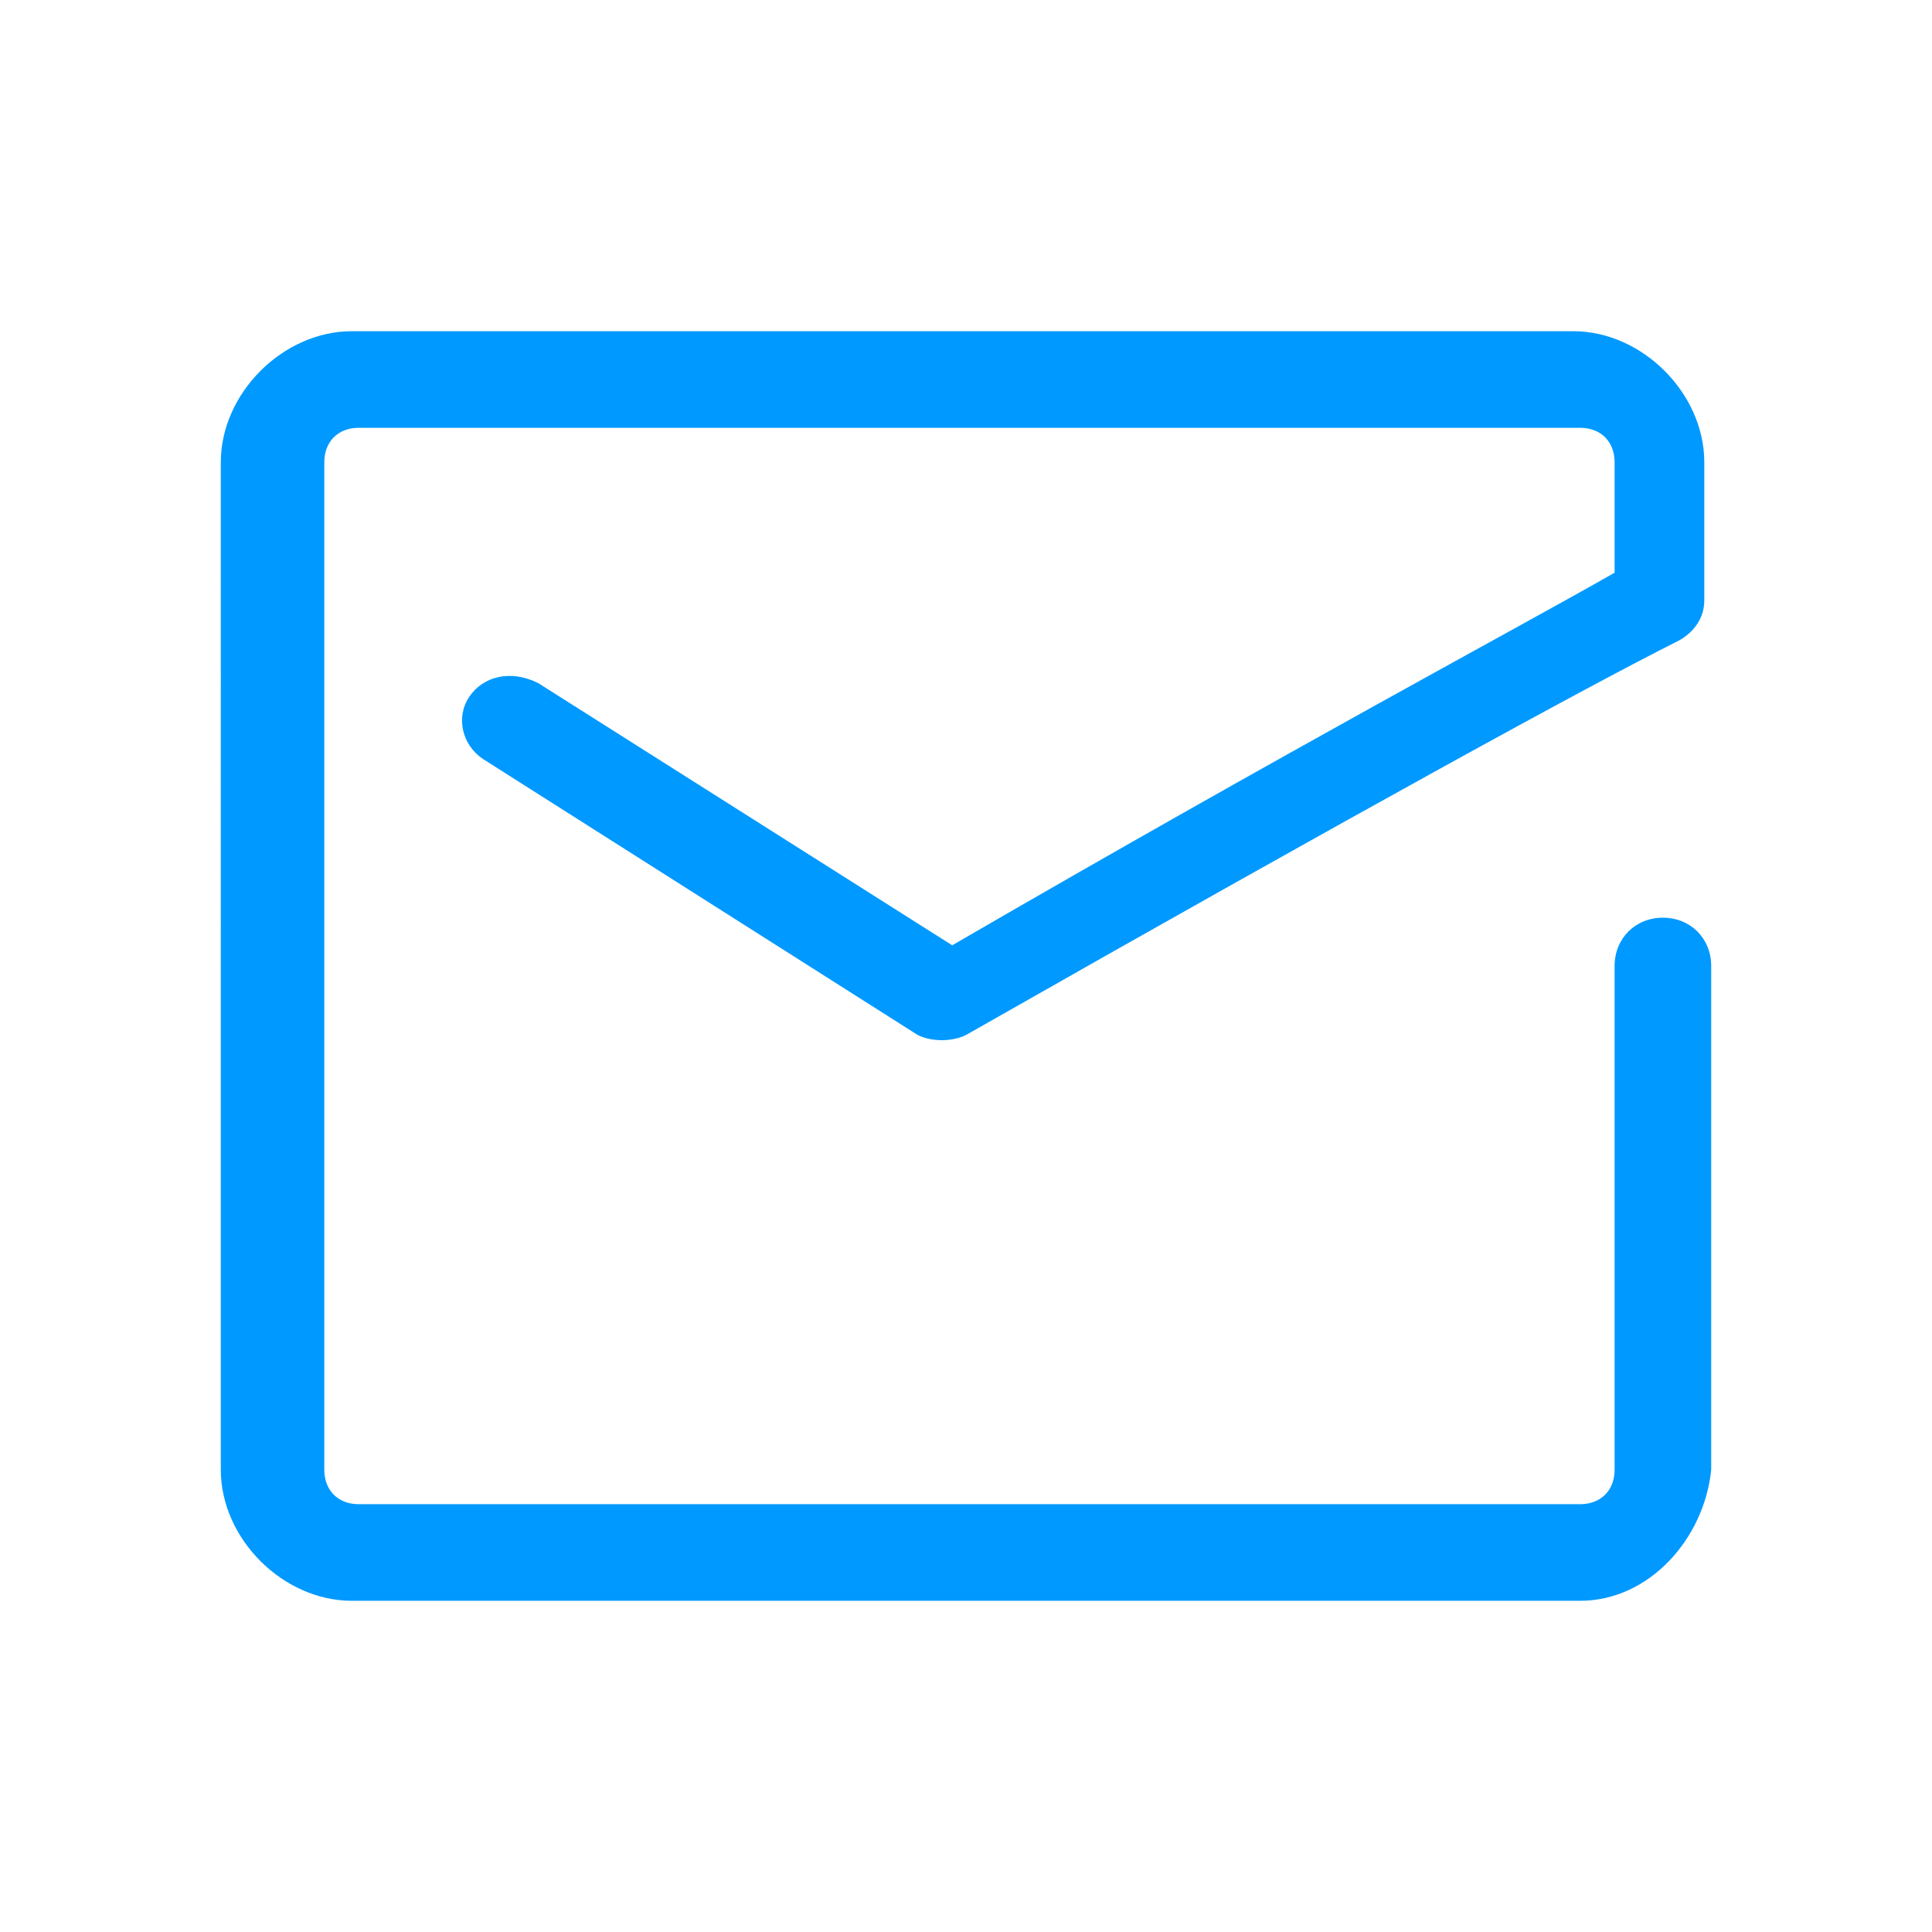
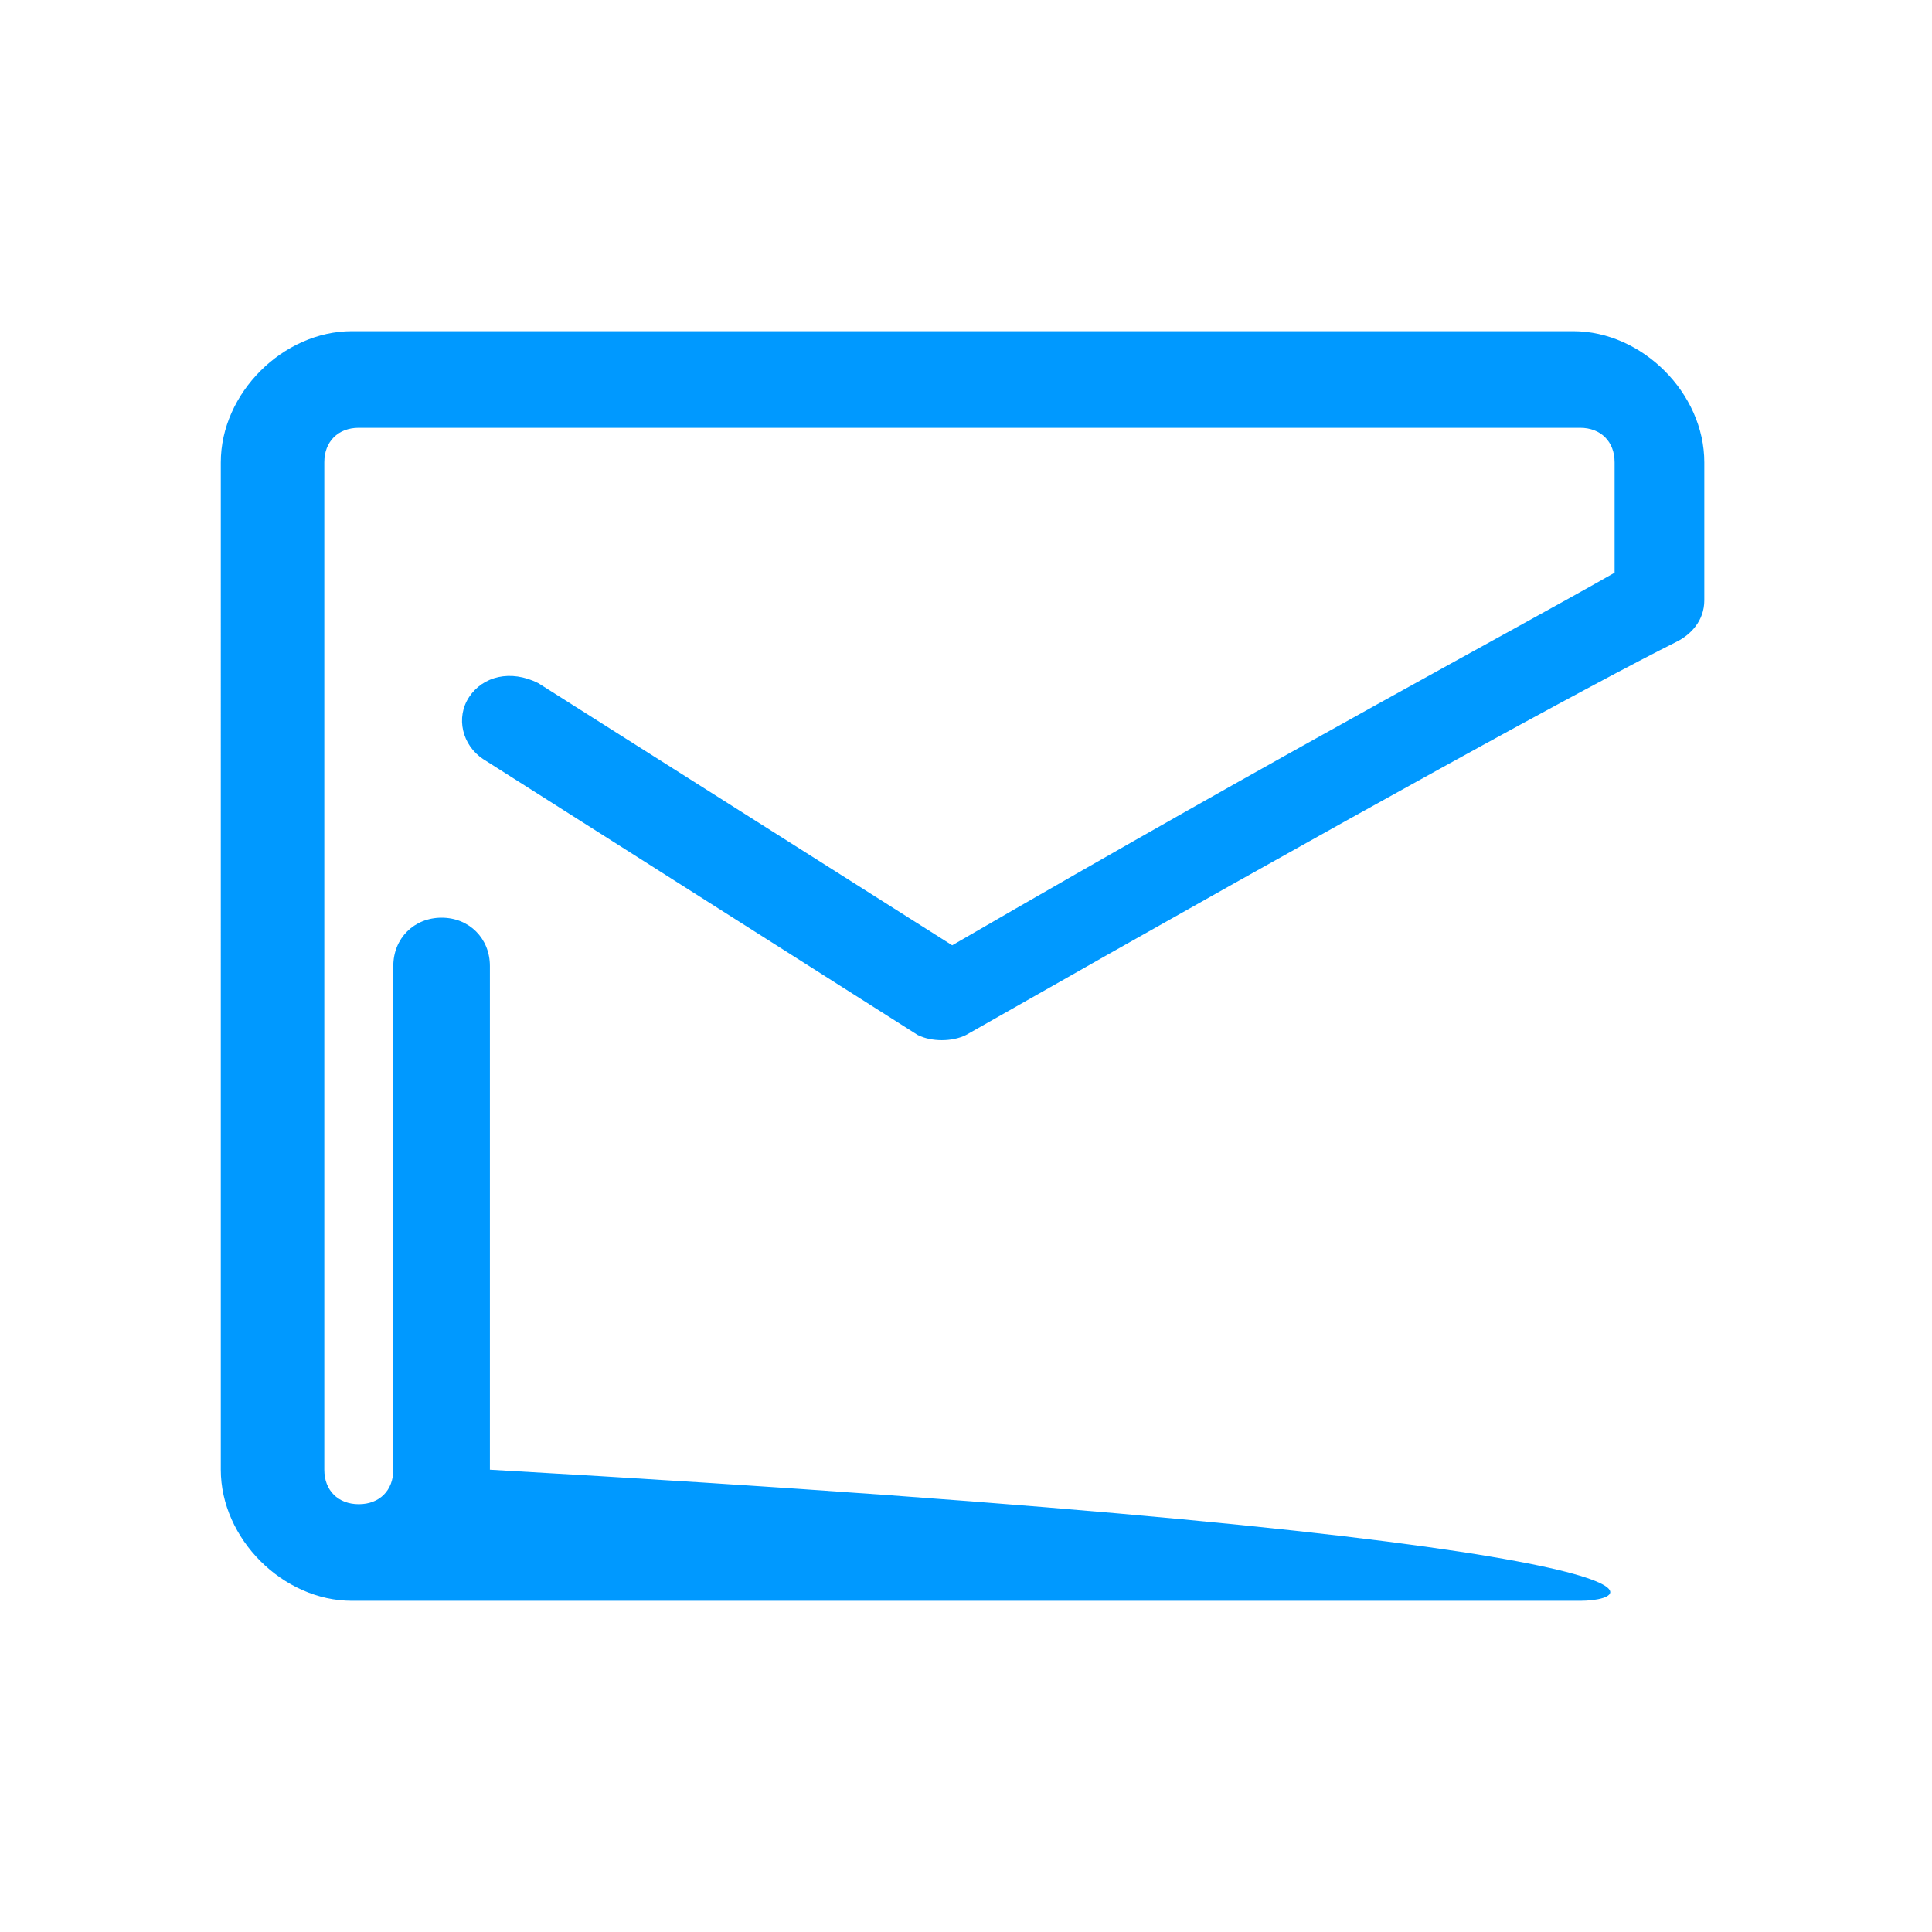
<svg xmlns="http://www.w3.org/2000/svg" version="1.1" id="图层_1" x="0px" y="0px" viewBox="0 0 28 28" style="enable-background:new 0 0 28 28;" xml:space="preserve">
  <style type="text/css">
	.st0{fill:#0099FF;}
</style>
-   <path class="st0" d="M22.9,23.2H5.1c-1,0-1.9-0.9-1.9-1.9V6.7c0-1,0.9-1.9,1.9-1.9l17.7,0c1,0,1.9,0.9,1.9,1.9l0,2  c0,0.3-0.2,0.5-0.4,0.6c-1.2,0.6-4.5,2.4-10.3,5.7c-0.2,0.1-0.5,0.1-0.7,0L7,11c-0.3-0.2-0.4-0.6-0.2-0.9C7,9.8,7.4,9.7,7.8,9.9  l6,3.8c5-2.9,8.2-4.6,9.6-5.4l0-1.6c0-0.3-0.2-0.5-0.5-0.5l-17.7,0c-0.3,0-0.5,0.2-0.5,0.5v14.6c0,0.3,0.2,0.5,0.5,0.5h17.7  c0.3,0,0.5-0.2,0.5-0.5V14c0-0.4,0.3-0.7,0.7-0.7s0.7,0.3,0.7,0.7v7.3C24.7,22.3,23.9,23.2,22.9,23.2z" />
+   <path class="st0" d="M22.9,23.2H5.1c-1,0-1.9-0.9-1.9-1.9V6.7c0-1,0.9-1.9,1.9-1.9l17.7,0c1,0,1.9,0.9,1.9,1.9l0,2  c0,0.3-0.2,0.5-0.4,0.6c-1.2,0.6-4.5,2.4-10.3,5.7c-0.2,0.1-0.5,0.1-0.7,0L7,11c-0.3-0.2-0.4-0.6-0.2-0.9C7,9.8,7.4,9.7,7.8,9.9  l6,3.8c5-2.9,8.2-4.6,9.6-5.4l0-1.6c0-0.3-0.2-0.5-0.5-0.5l-17.7,0c-0.3,0-0.5,0.2-0.5,0.5v14.6c0,0.3,0.2,0.5,0.5,0.5c0.3,0,0.5-0.2,0.5-0.5V14c0-0.4,0.3-0.7,0.7-0.7s0.7,0.3,0.7,0.7v7.3C24.7,22.3,23.9,23.2,22.9,23.2z" />
</svg>